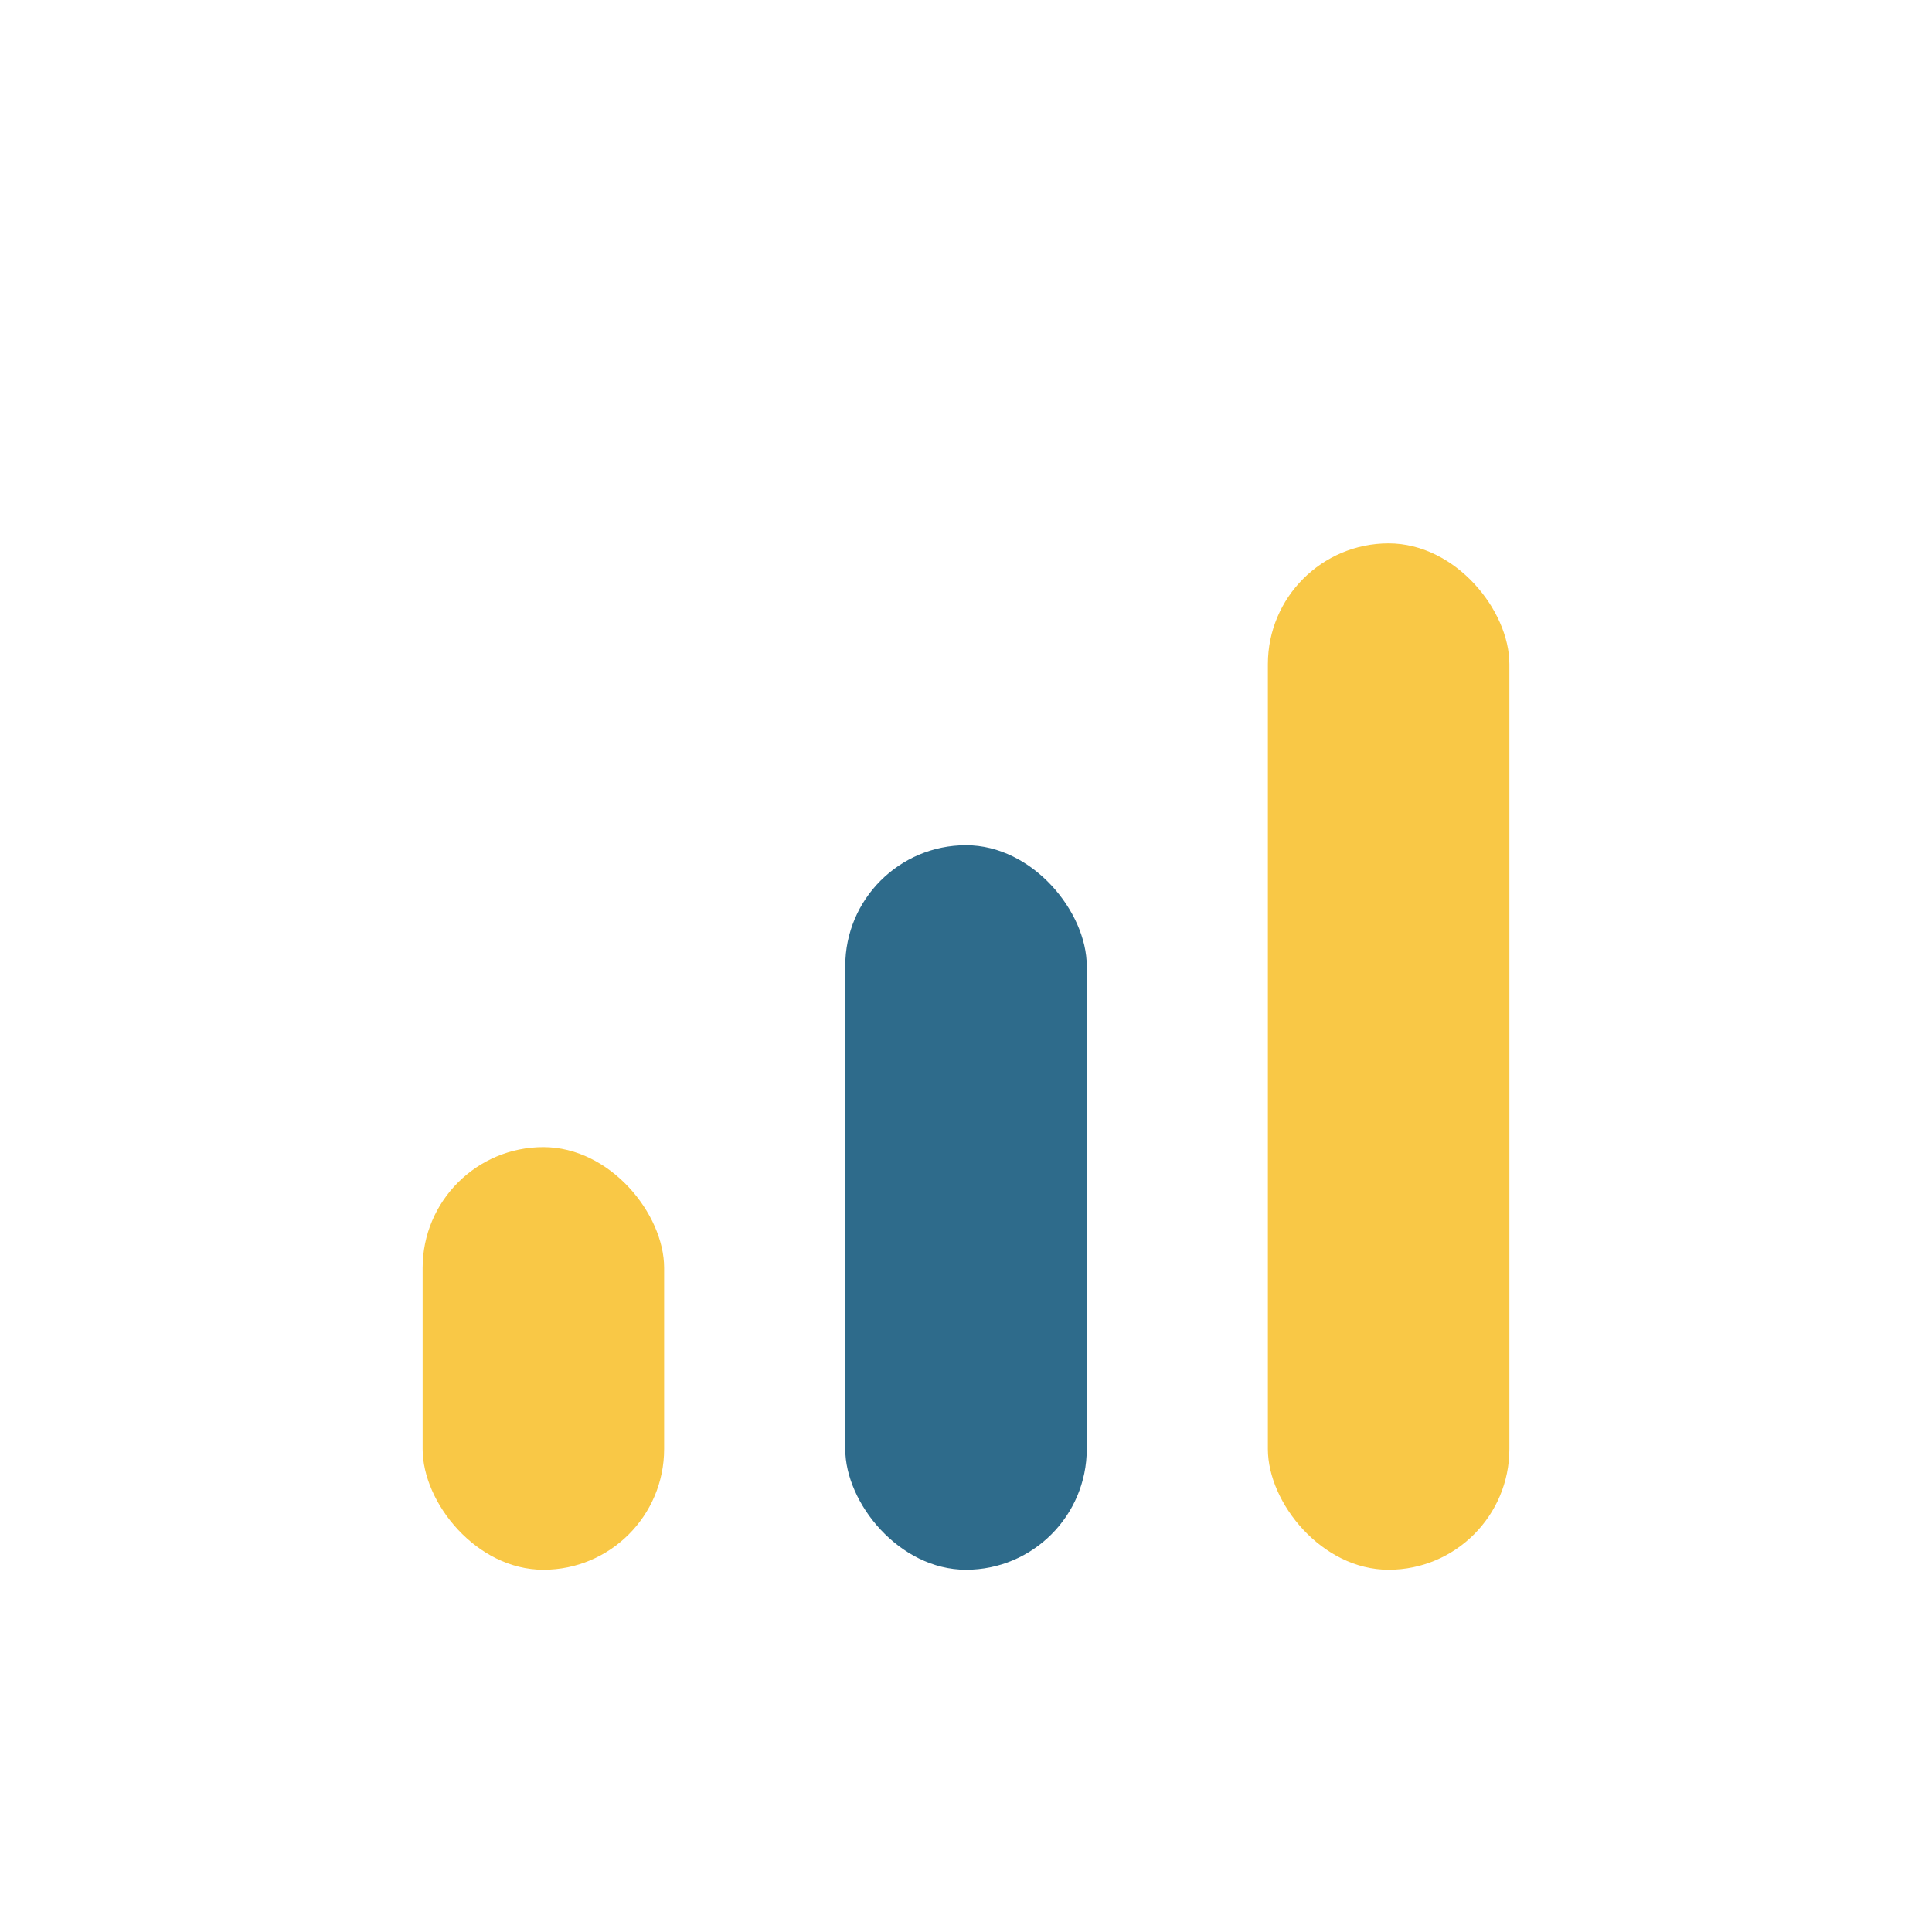
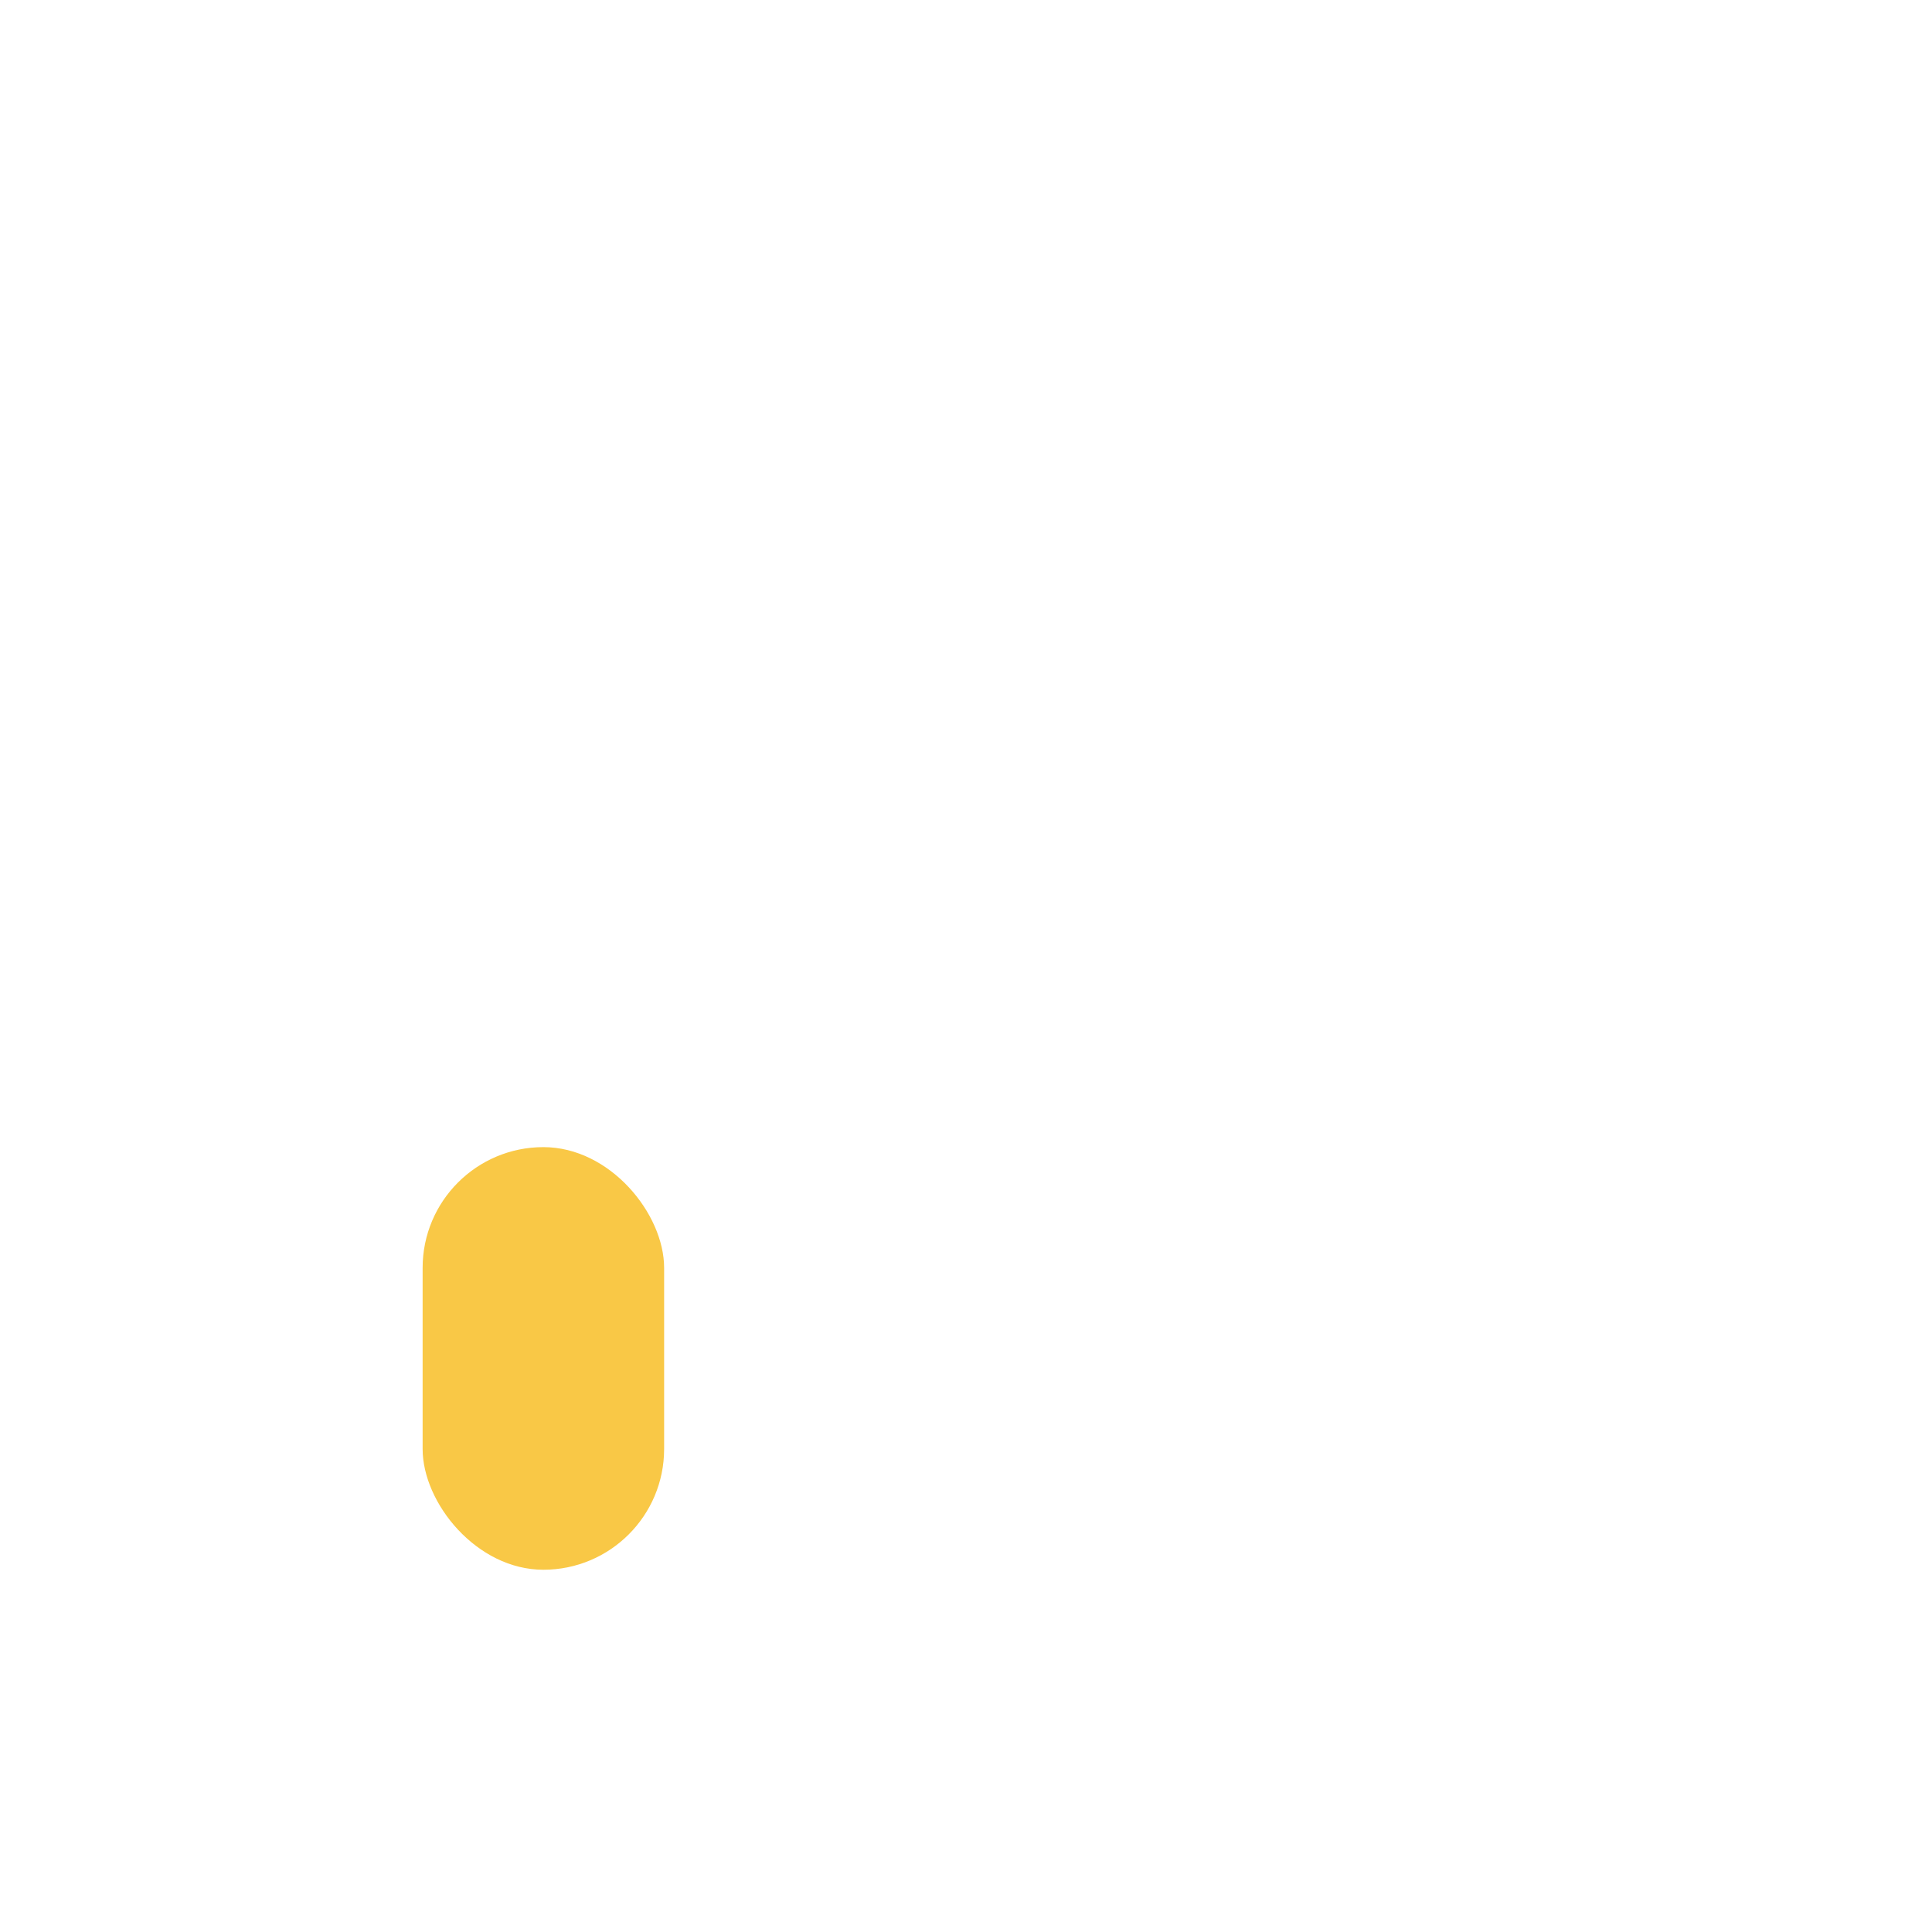
<svg xmlns="http://www.w3.org/2000/svg" width="32" height="32" viewBox="0 0 32 32">
  <rect x="7" y="19" width="4" height="7" rx="2" fill="#F9C846" />
-   <rect x="14" y="14" width="4" height="12" rx="2" fill="#2E6B8B" />
-   <rect x="21" y="9" width="4" height="17" rx="2" fill="#F9C846" />
</svg>